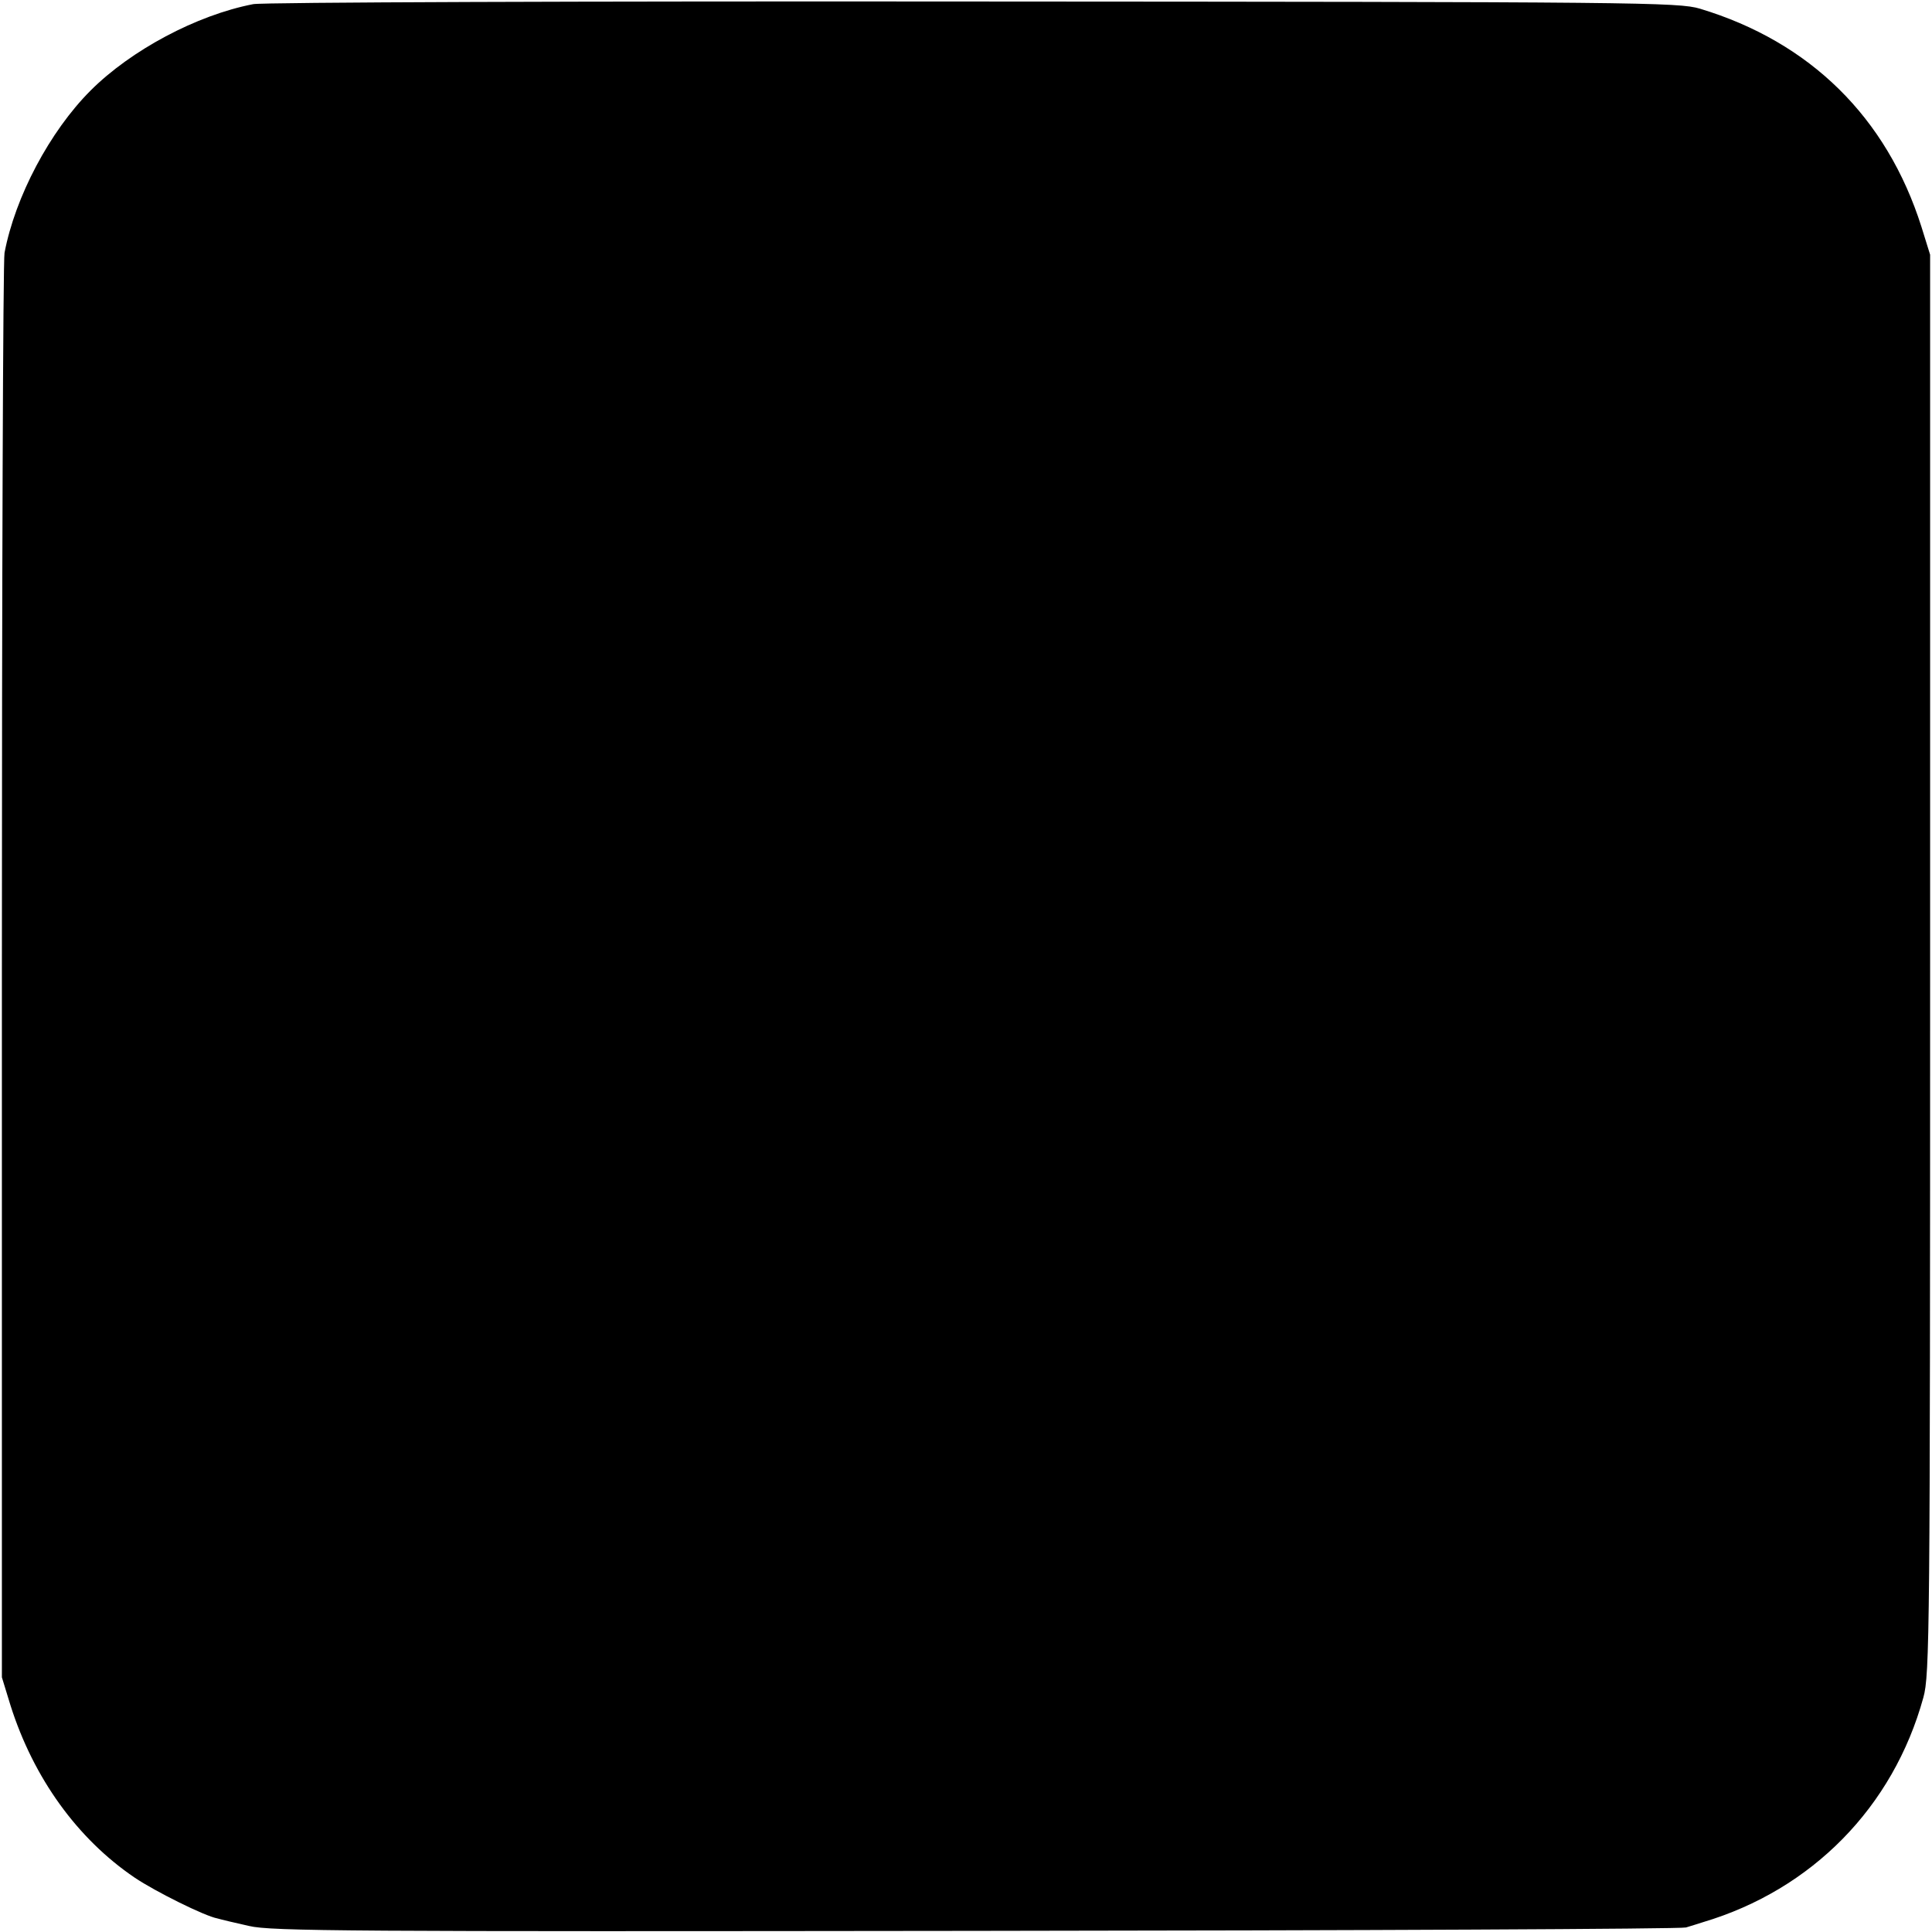
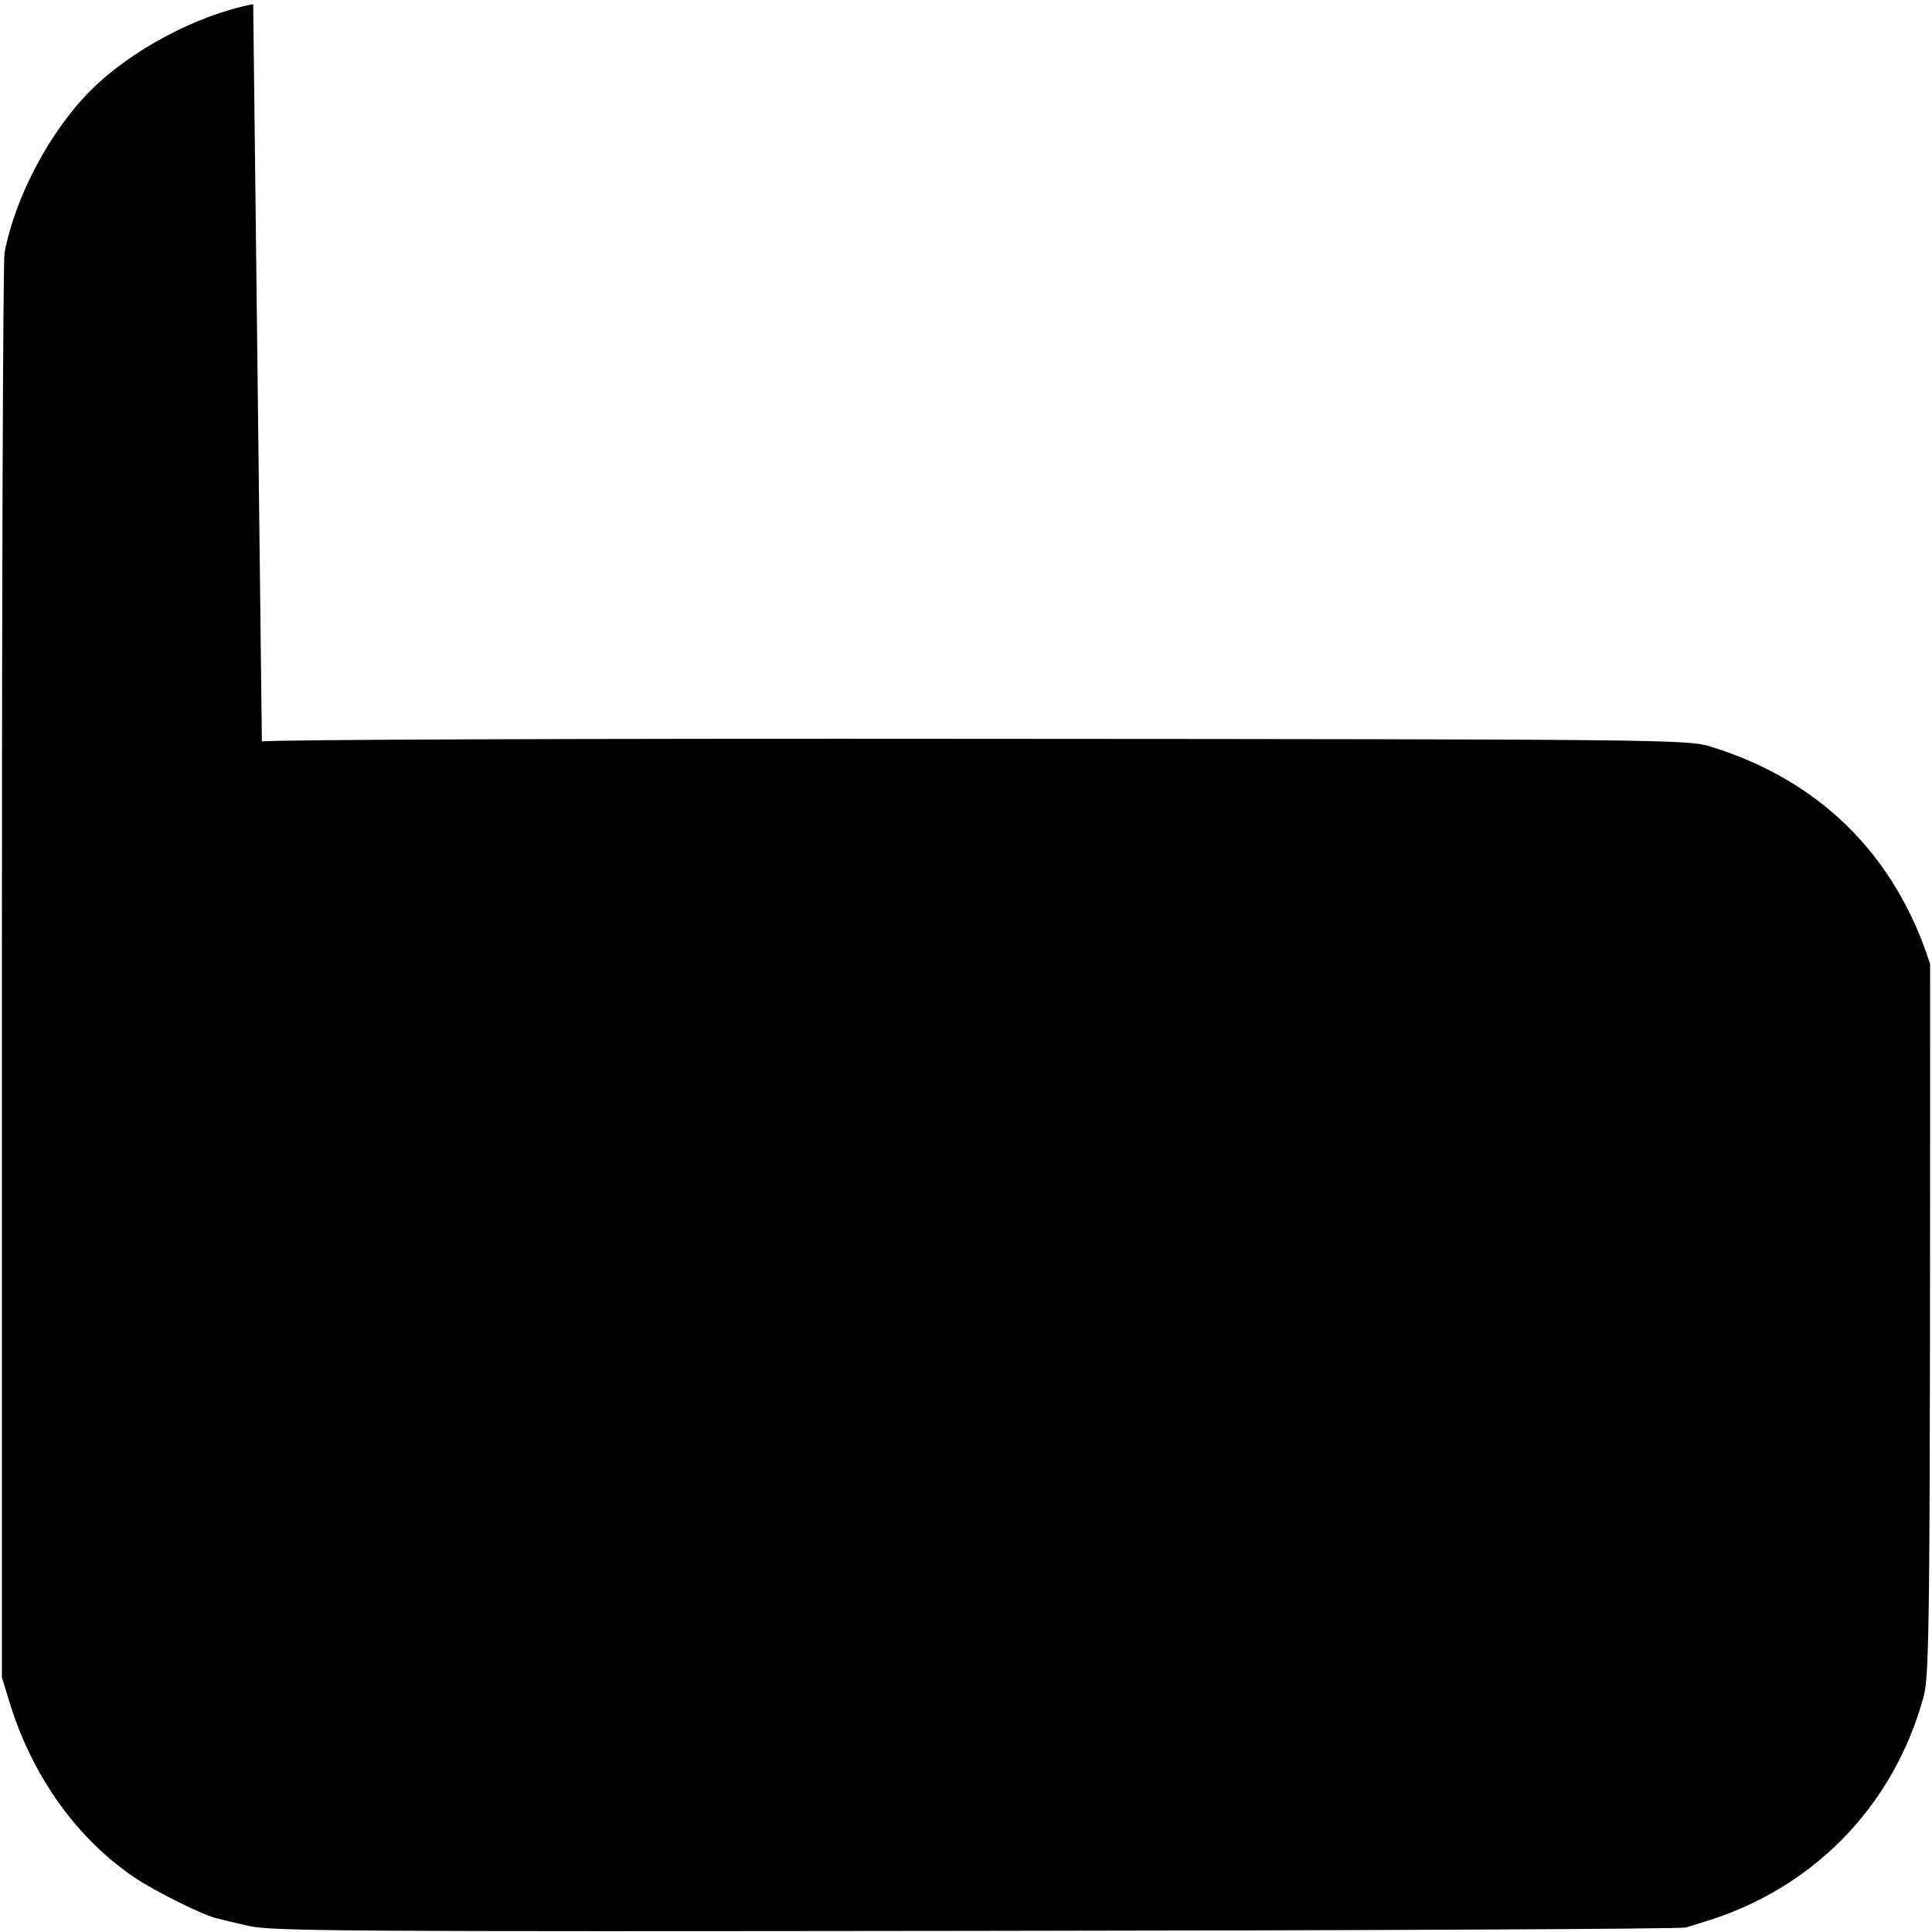
<svg xmlns="http://www.w3.org/2000/svg" version="1.0" width="512pt" height="512pt" viewBox="0 0 512 512" preserveAspectRatio="xMidYMid meet">
  <g transform="translate(0,512) scale(0.1,-0.1)" fill="#000000" stroke="none">
-     <path d="M671 5109 c-150 -29 -324 -122 -431 -229 -108 -108 -200 -282 -228 -430 -4 -19 -7 -876 -7 -1905 l0 -1870 23 -75 c61 -192 177 -353 329 -456 55 -37 186 -102 219 -108 10 -3 48 -12 84 -20 58 -14 267 -15 1925 -13 1023 1 1870 5 1883 9 13 4 33 10 45 14 289 86 504 305 584 595 17 60 18 174 18 1944 l0 1880 -23 74 c-92 290 -295 490 -587 578 -57 17 -162 18 -1925 19 -1027 1 -1885 -2 -1909 -7z" />
+     <path d="M671 5109 c-150 -29 -324 -122 -431 -229 -108 -108 -200 -282 -228 -430 -4 -19 -7 -876 -7 -1905 l0 -1870 23 -75 c61 -192 177 -353 329 -456 55 -37 186 -102 219 -108 10 -3 48 -12 84 -20 58 -14 267 -15 1925 -13 1023 1 1870 5 1883 9 13 4 33 10 45 14 289 86 504 305 584 595 17 60 18 174 18 1944 c-92 290 -295 490 -587 578 -57 17 -162 18 -1925 19 -1027 1 -1885 -2 -1909 -7z" />
  </g>
</svg>